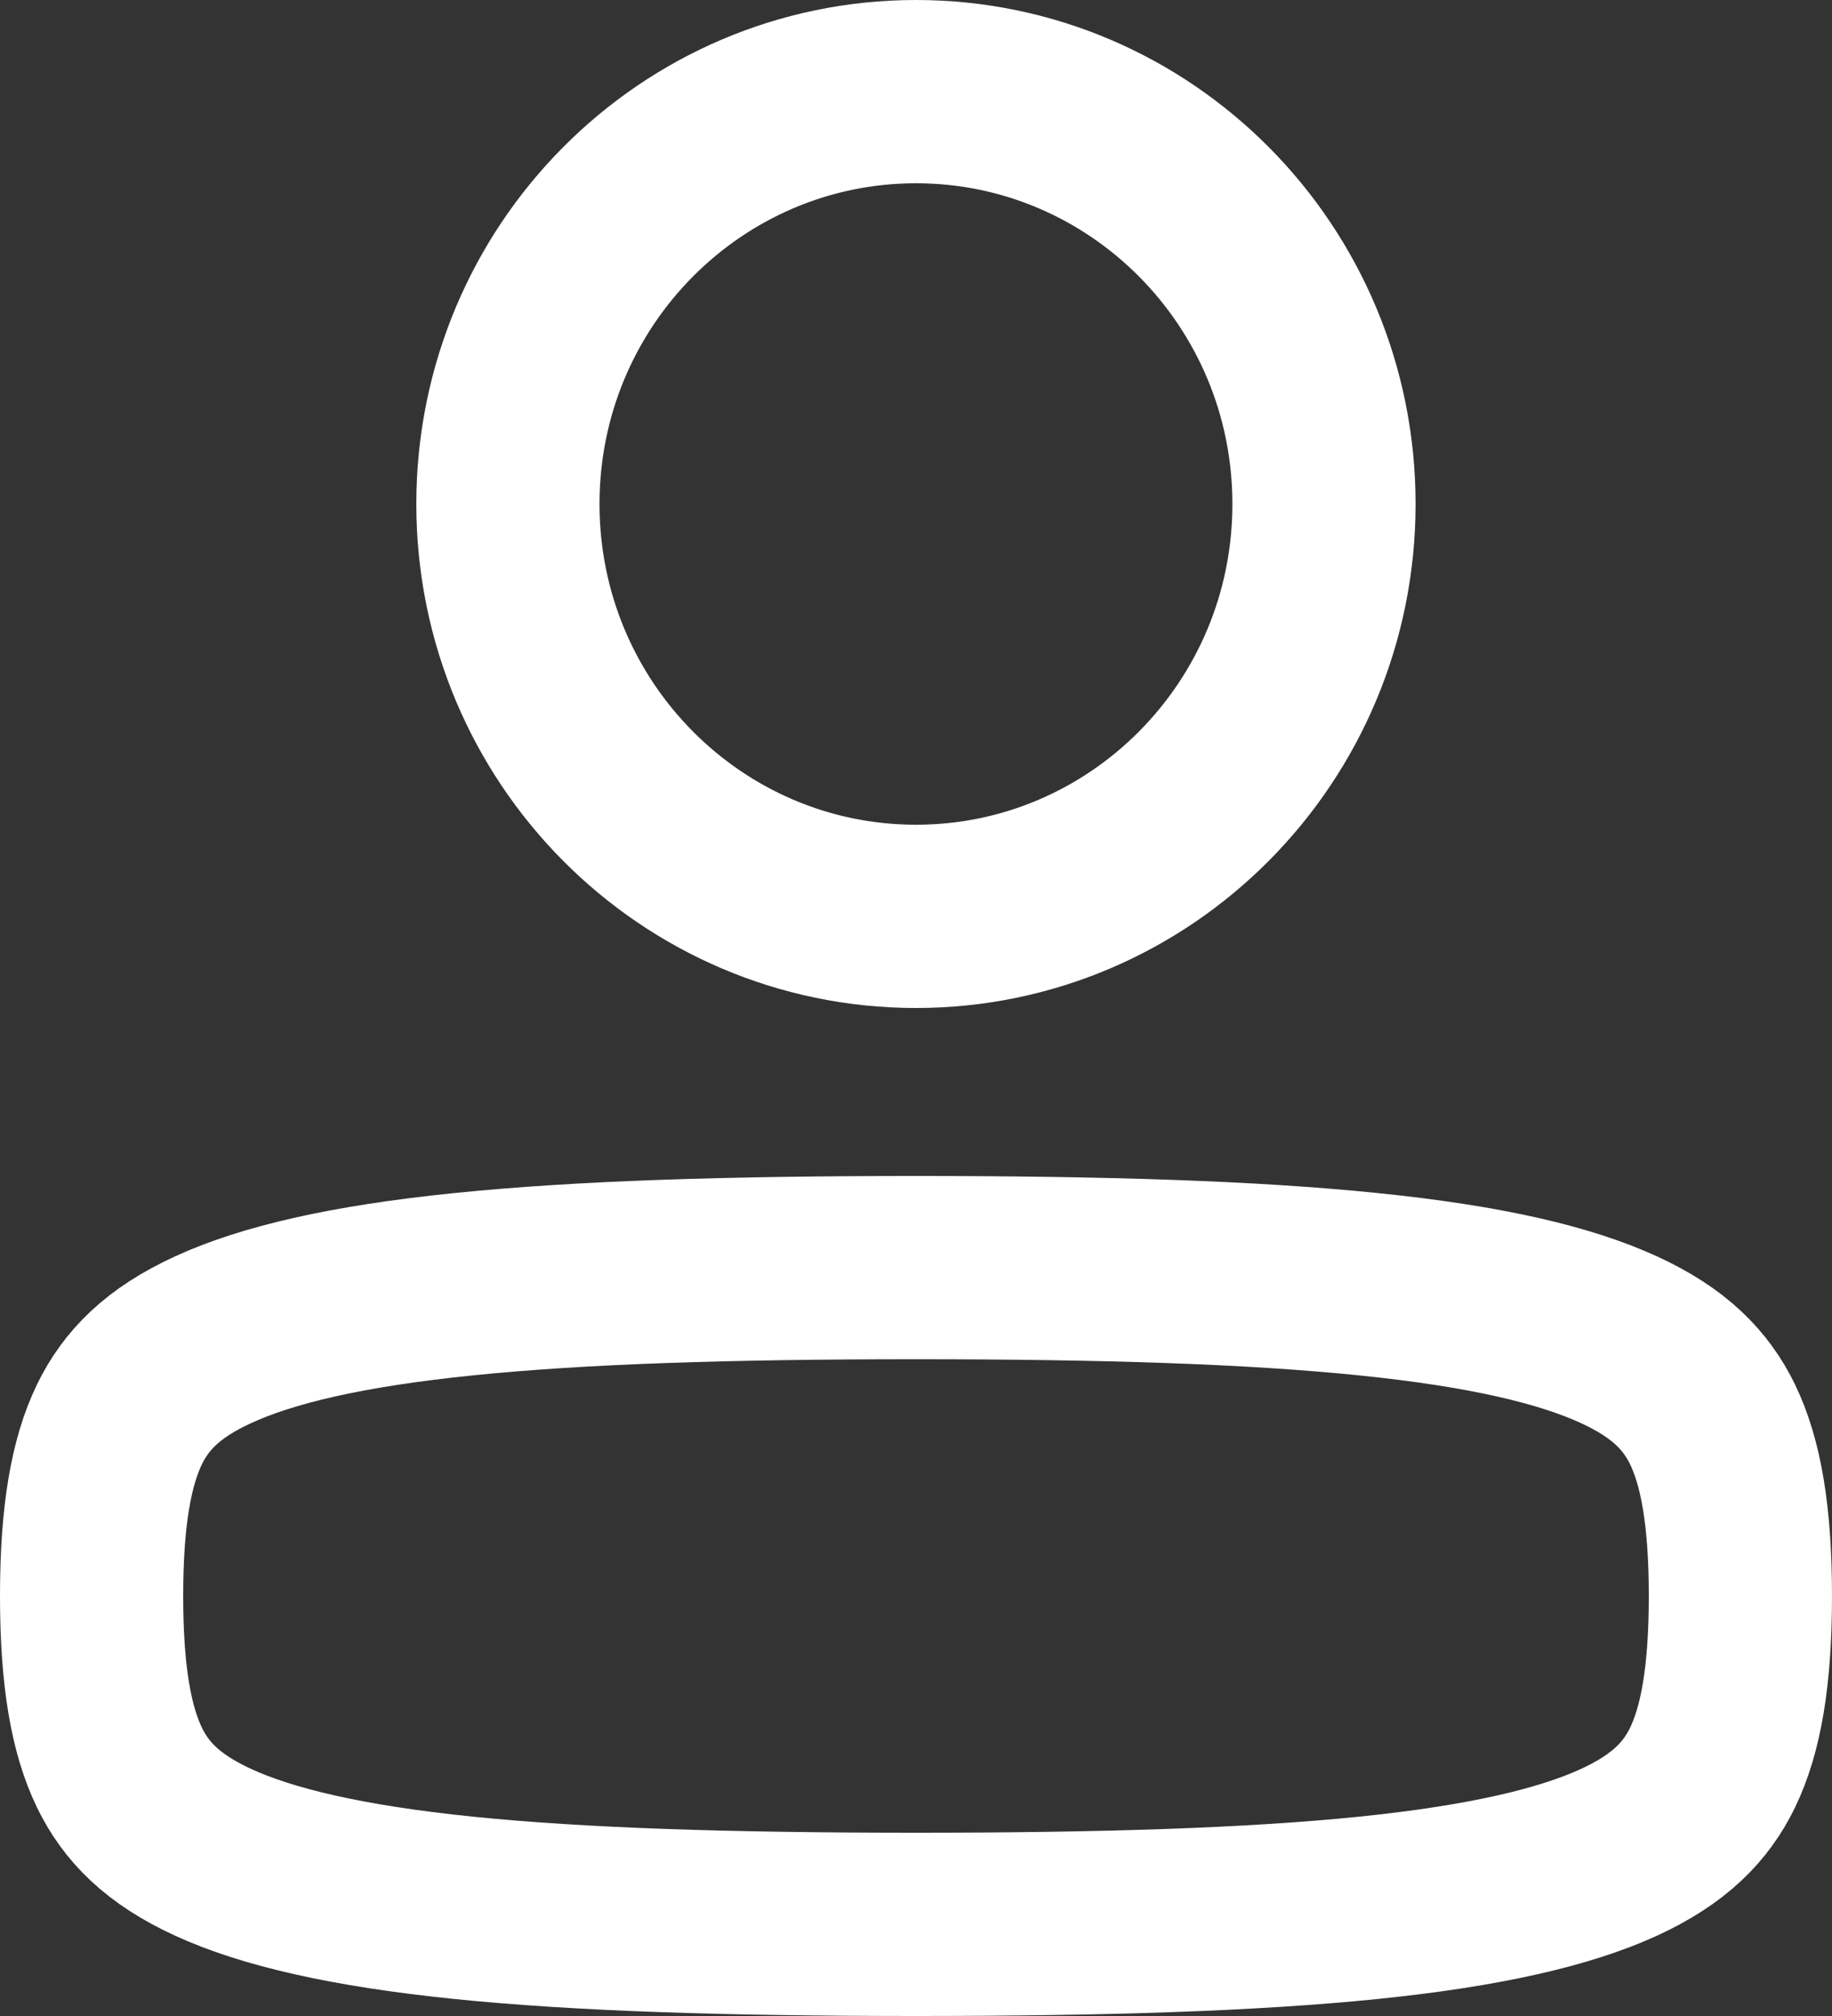
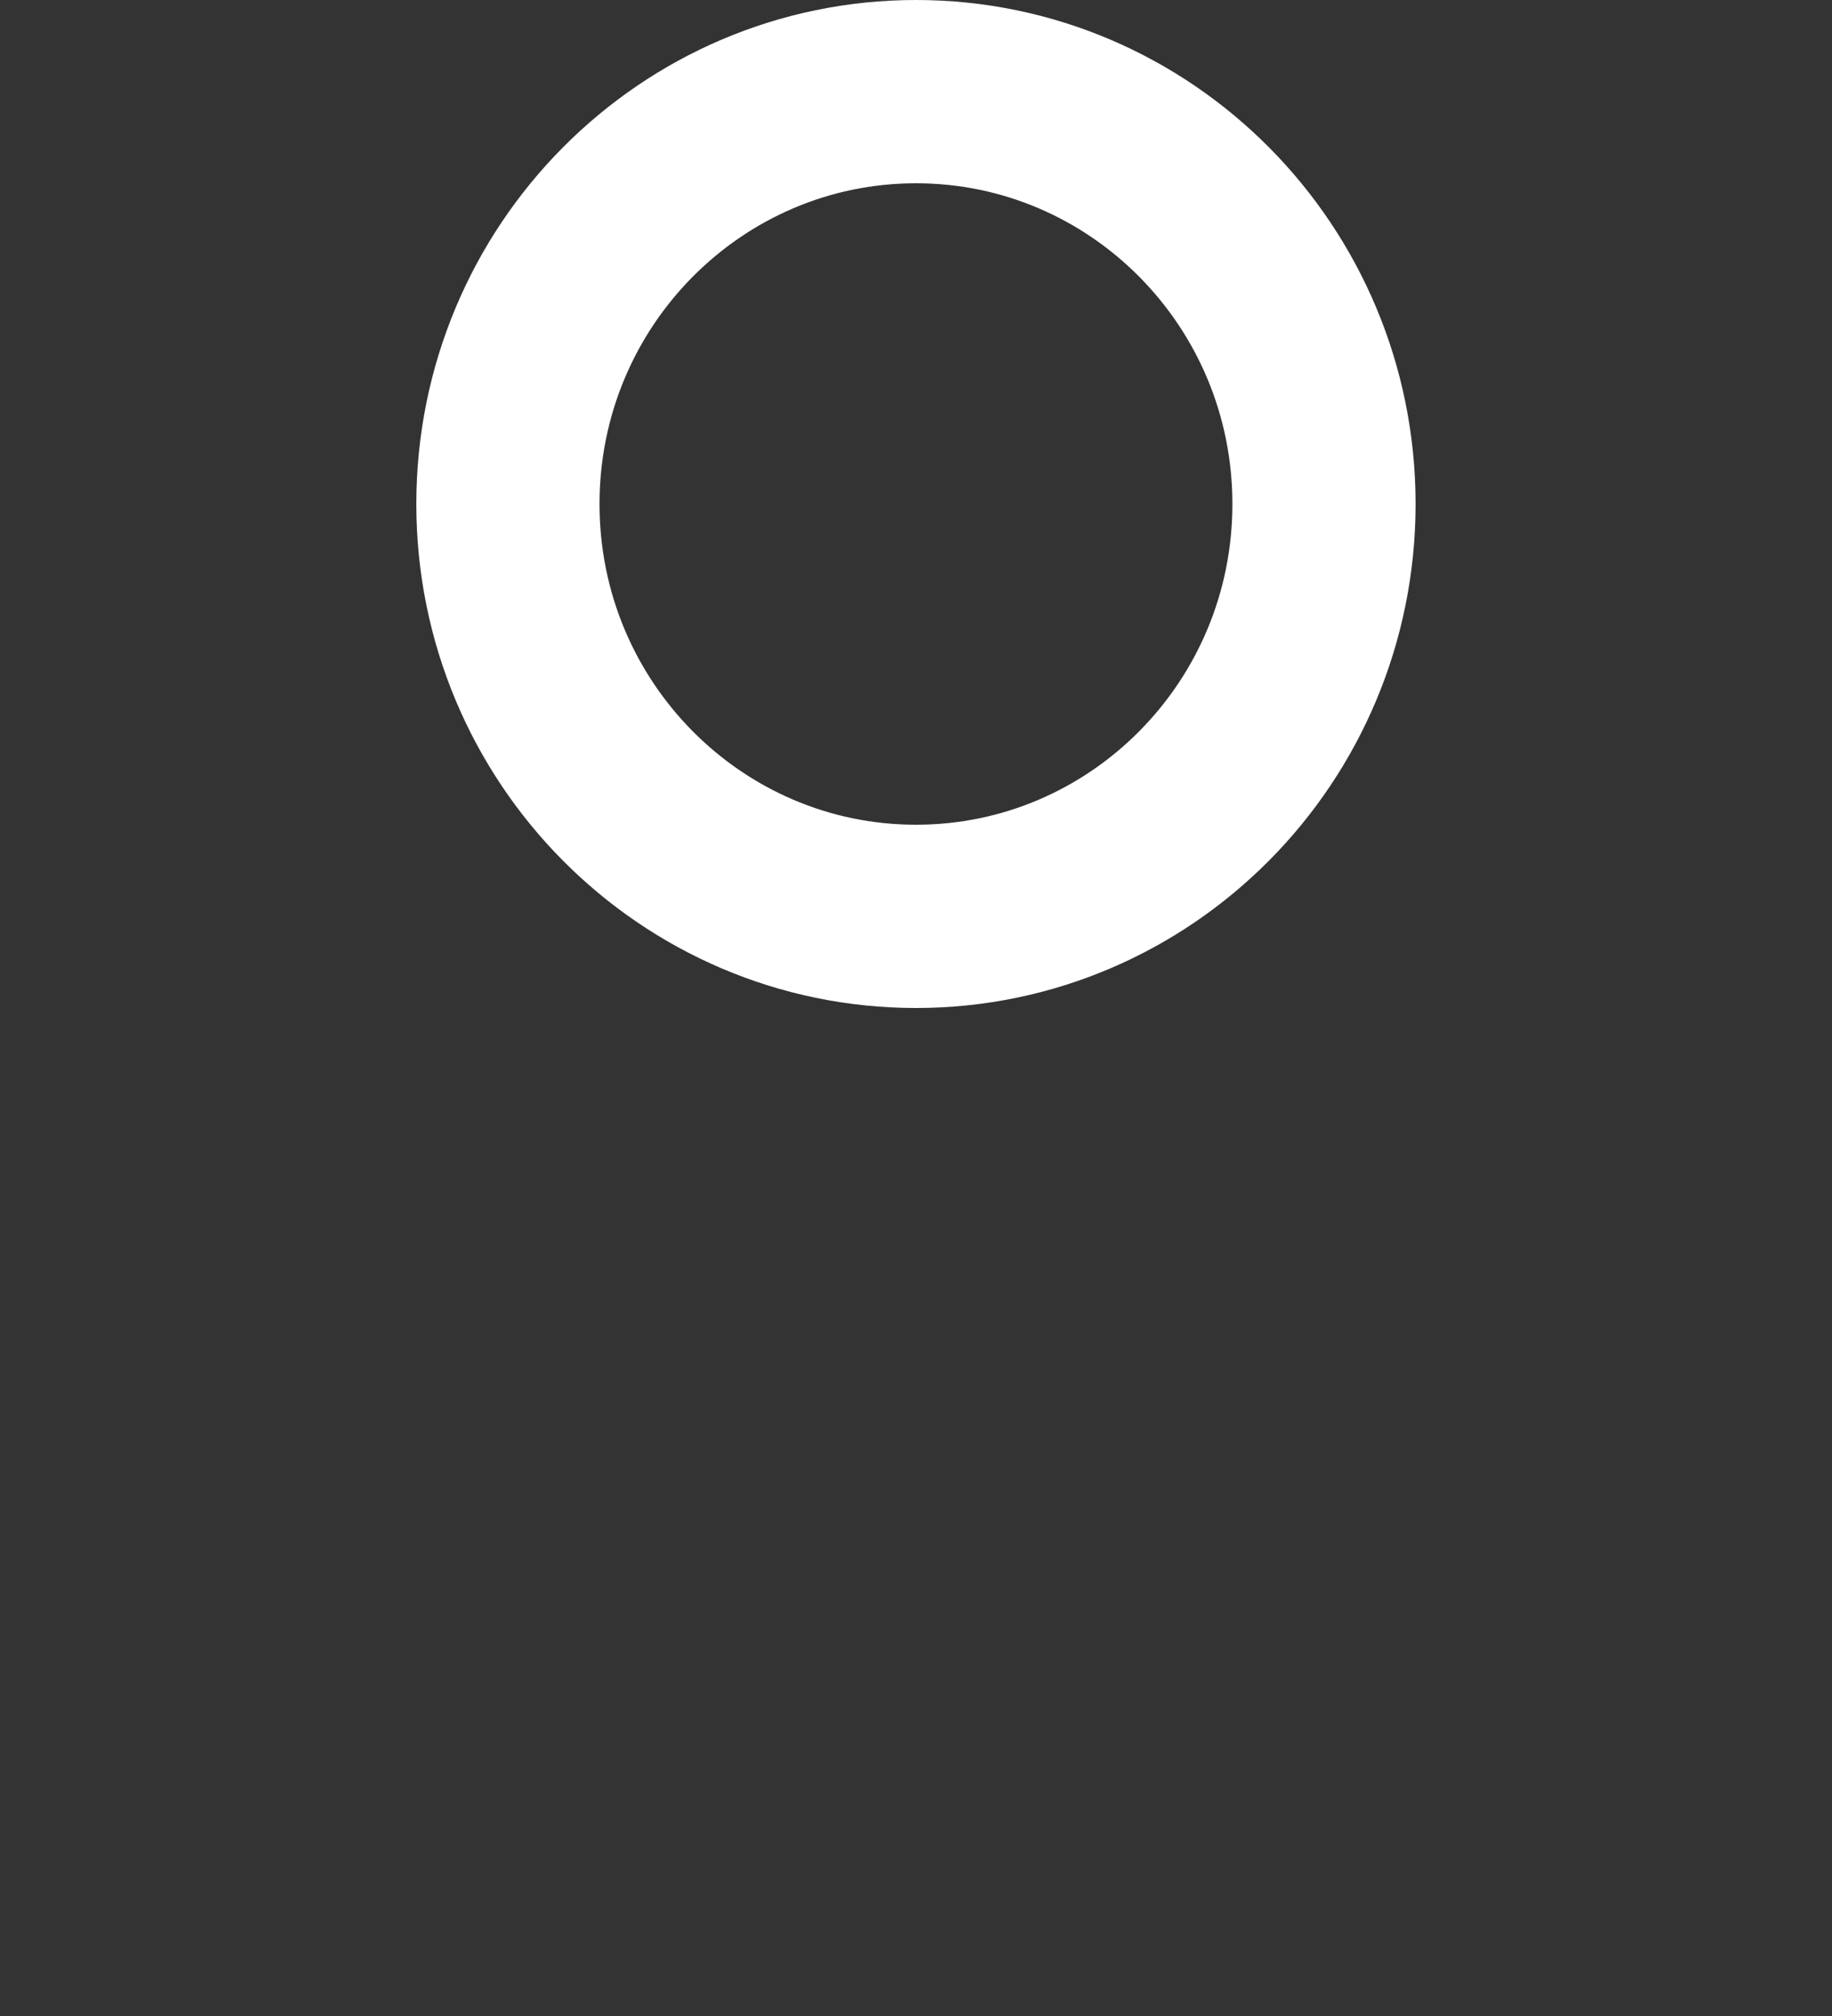
<svg xmlns="http://www.w3.org/2000/svg" width="20" height="22" viewBox="0 0 20 22" fill="none">
  <rect x="0" y="0" width="20" height="22" fill="#333333" stroke="none" />
-   <path d="M1 17.417C1 18.301 1.107 18.882 1.304 19.289C1.483 19.658 1.773 19.96 2.329 20.215C2.917 20.484 3.783 20.689 5.065 20.82C6.337 20.949 7.951 21 10 21C12.049 21 13.663 20.949 14.935 20.82C16.217 20.689 17.083 20.484 17.672 20.215C18.227 19.96 18.517 19.658 18.696 19.289C18.893 18.882 19 18.301 19 17.417C19 16.532 18.893 15.951 18.696 15.544C18.517 15.176 18.227 14.873 17.672 14.619C17.083 14.349 16.217 14.144 14.935 14.014C13.663 13.884 12.049 13.833 10 13.833C7.951 13.833 6.337 13.884 5.065 14.014C3.783 14.144 2.917 14.349 2.329 14.619C1.773 14.873 1.483 15.176 1.304 15.544C1.107 15.951 1 16.532 1 17.417Z" stroke="white" stroke-width="2" stroke-linecap="round" stroke-linejoin="round" />
  <path d="M5.545 5.5C5.545 7.993 7.548 10 10 10C12.452 10 14.454 7.993 14.454 5.5C14.454 3.007 12.452 1 10 1C7.548 1 5.545 3.007 5.545 5.5Z" stroke="white" stroke-width="2" />
</svg>